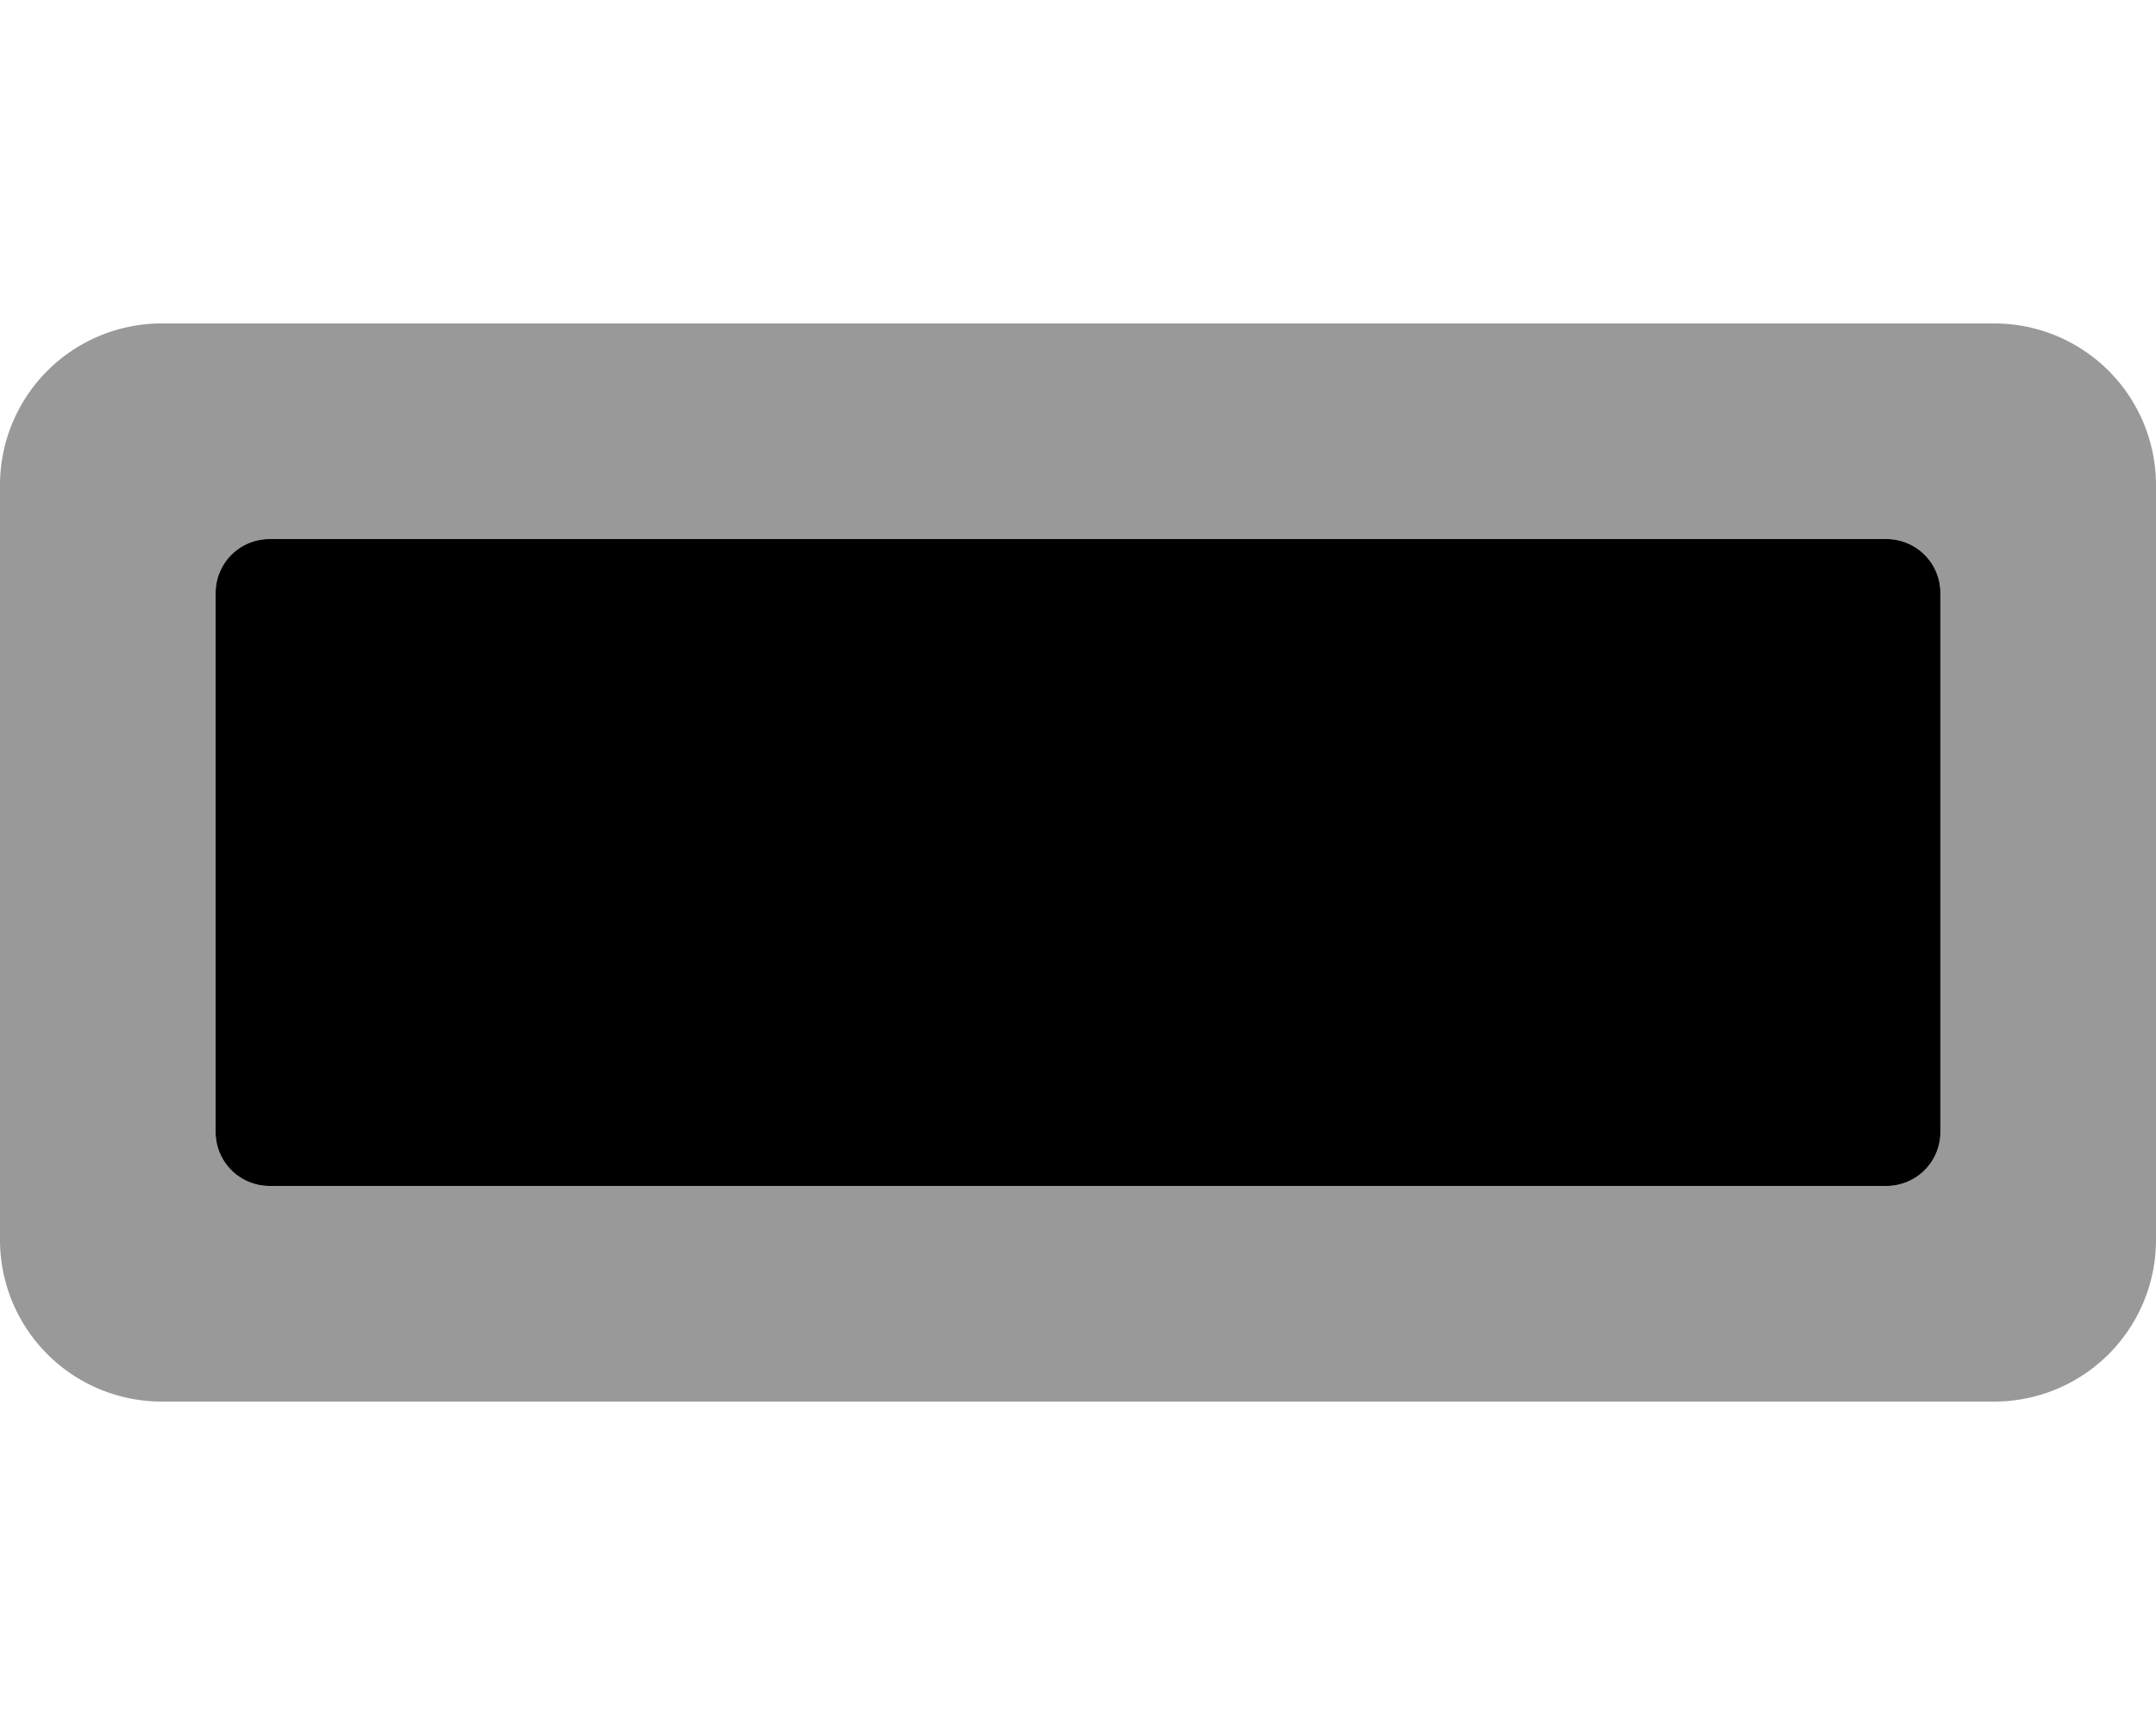
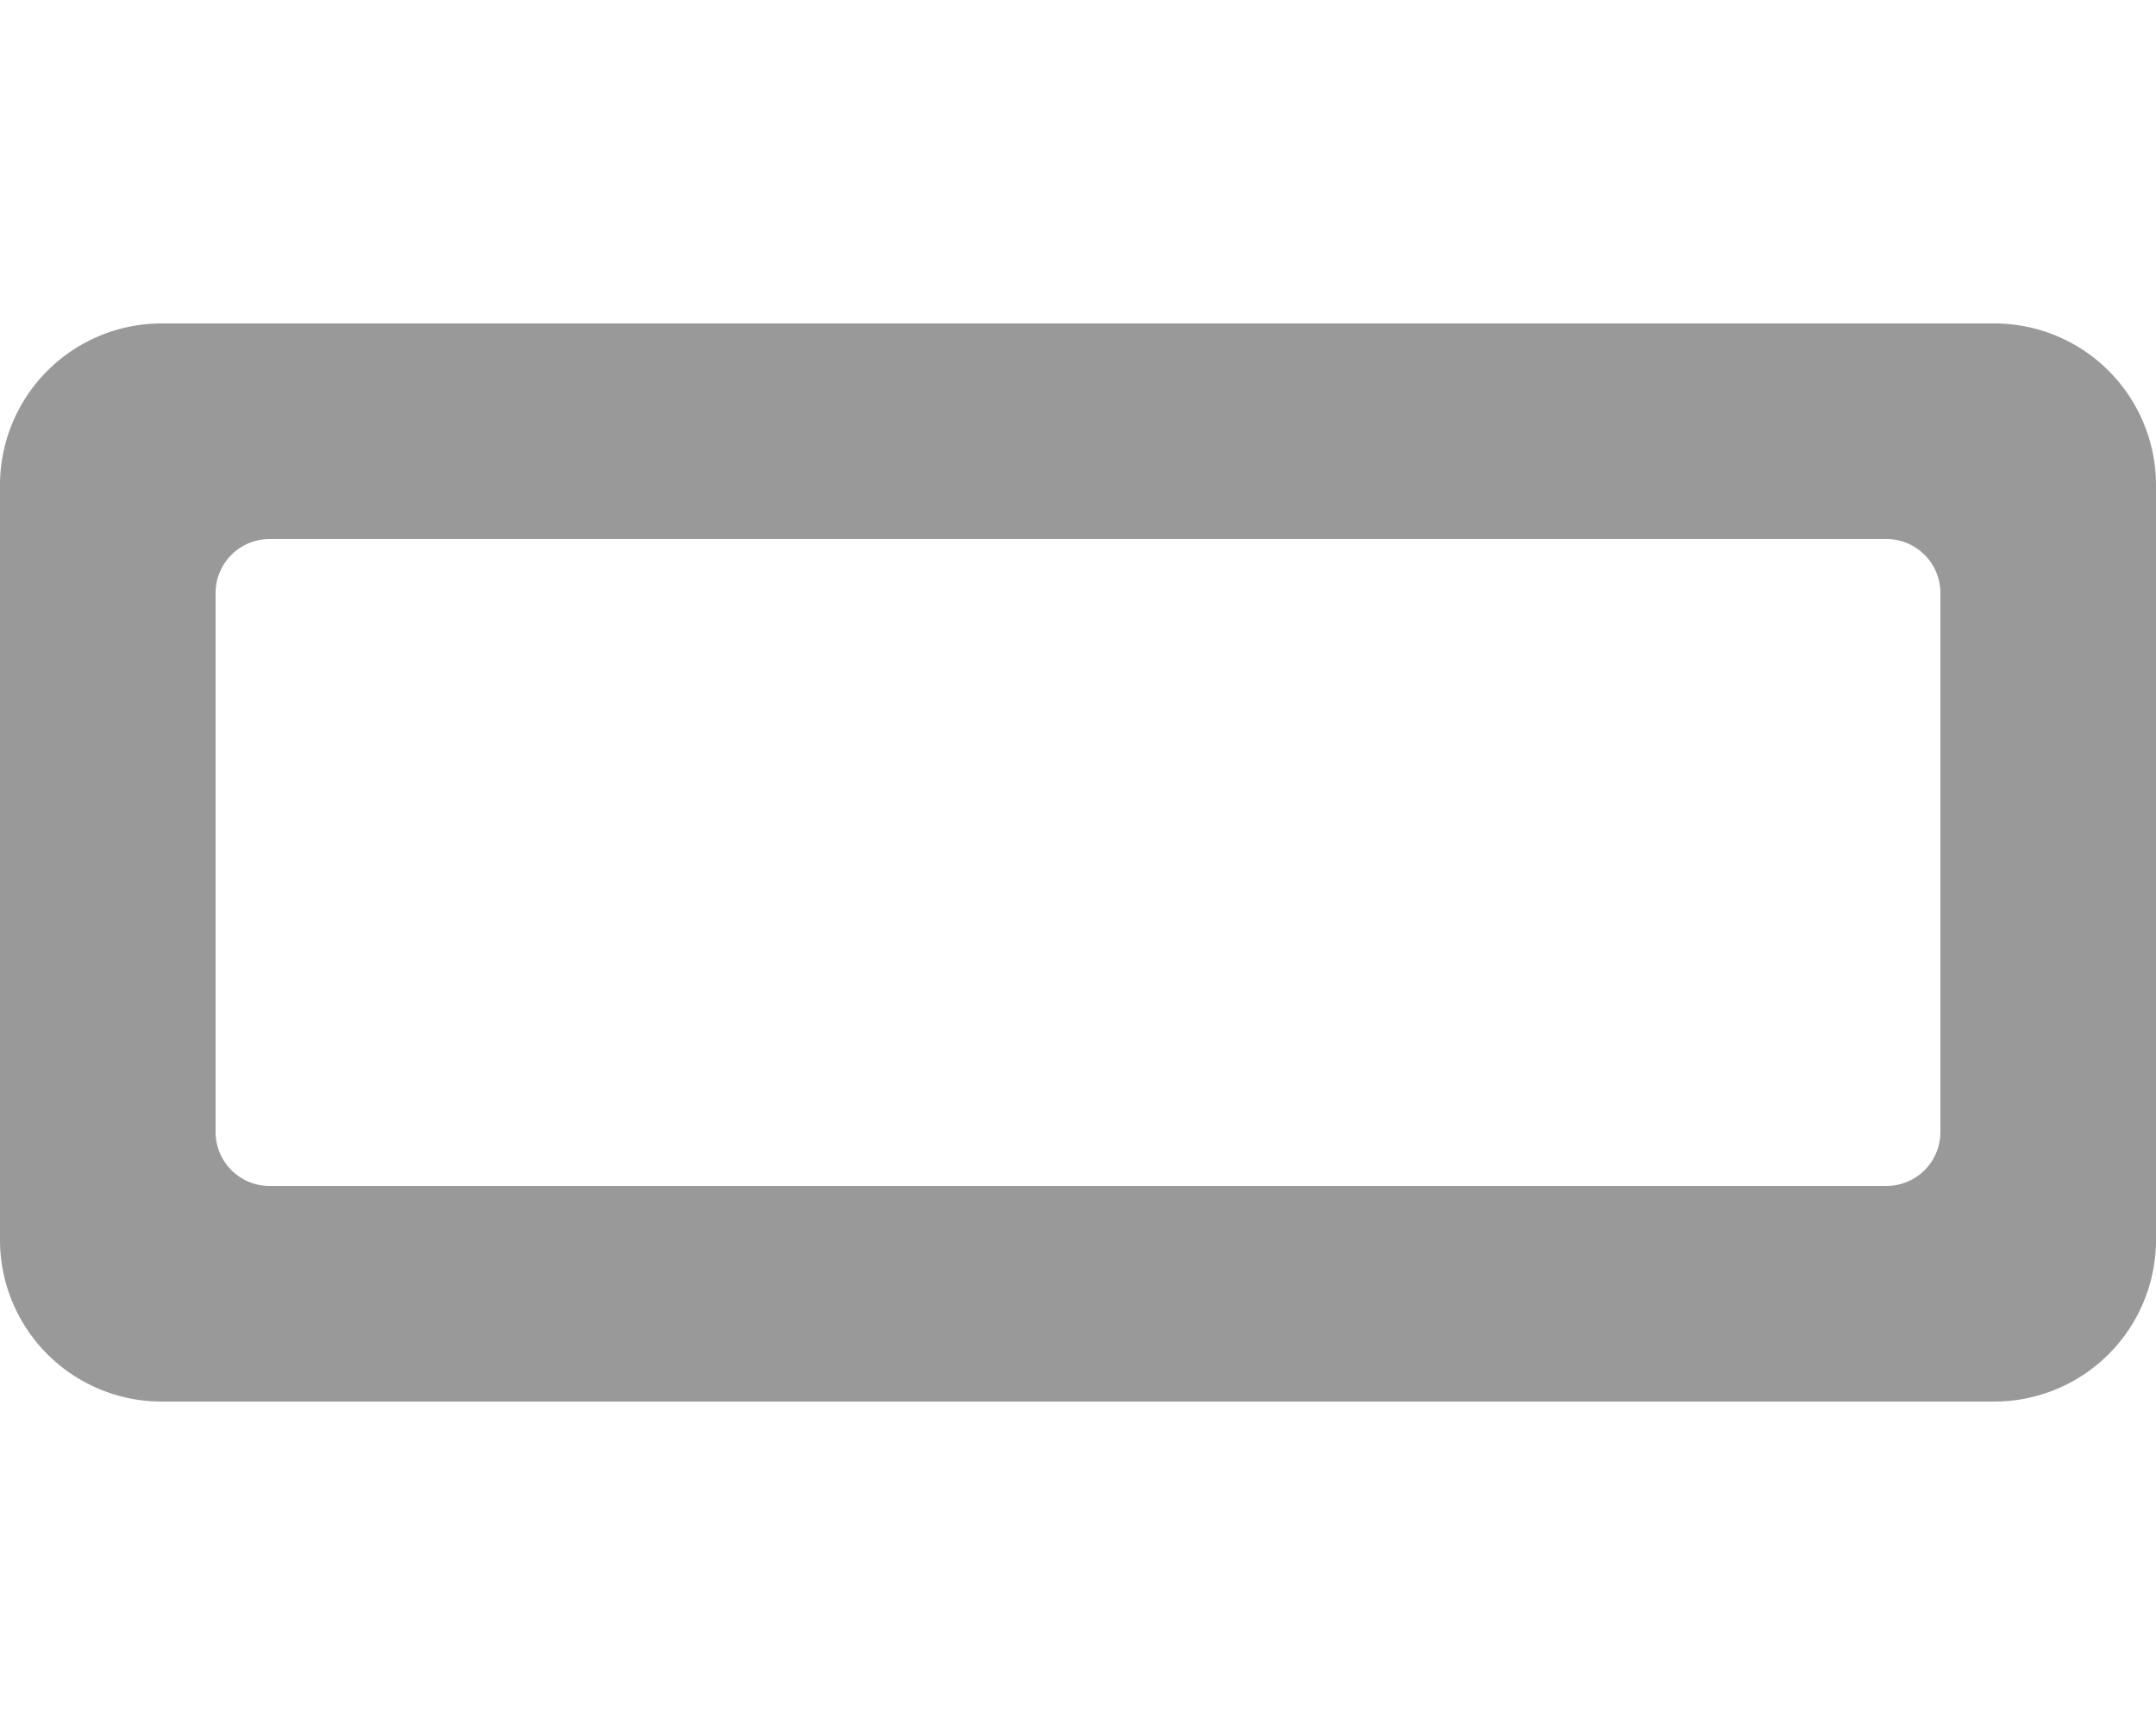
<svg xmlns="http://www.w3.org/2000/svg" viewBox="0 0 640 512">
  <defs>
    <style>.fa-secondary{opacity:.4}</style>
  </defs>
  <path d="M592 96H48a48 48 0 0 0-48 48v224a48 48 0 0 0 48 48h544a48 48 0 0 0 48-48V144a48 48 0 0 0-48-48zm-16 240a16 16 0 0 1-16 16H80a16 16 0 0 1-16-16V176a16 16 0 0 1 16-16h480a16 16 0 0 1 16 16z" class="fa-secondary" />
-   <path d="M64 336V176a16 16 0 0 1 16-16h480a16 16 0 0 1 16 16v160a16 16 0 0 1-16 16H80a16 16 0 0 1-16-16z" class="fa-primary" />
</svg>